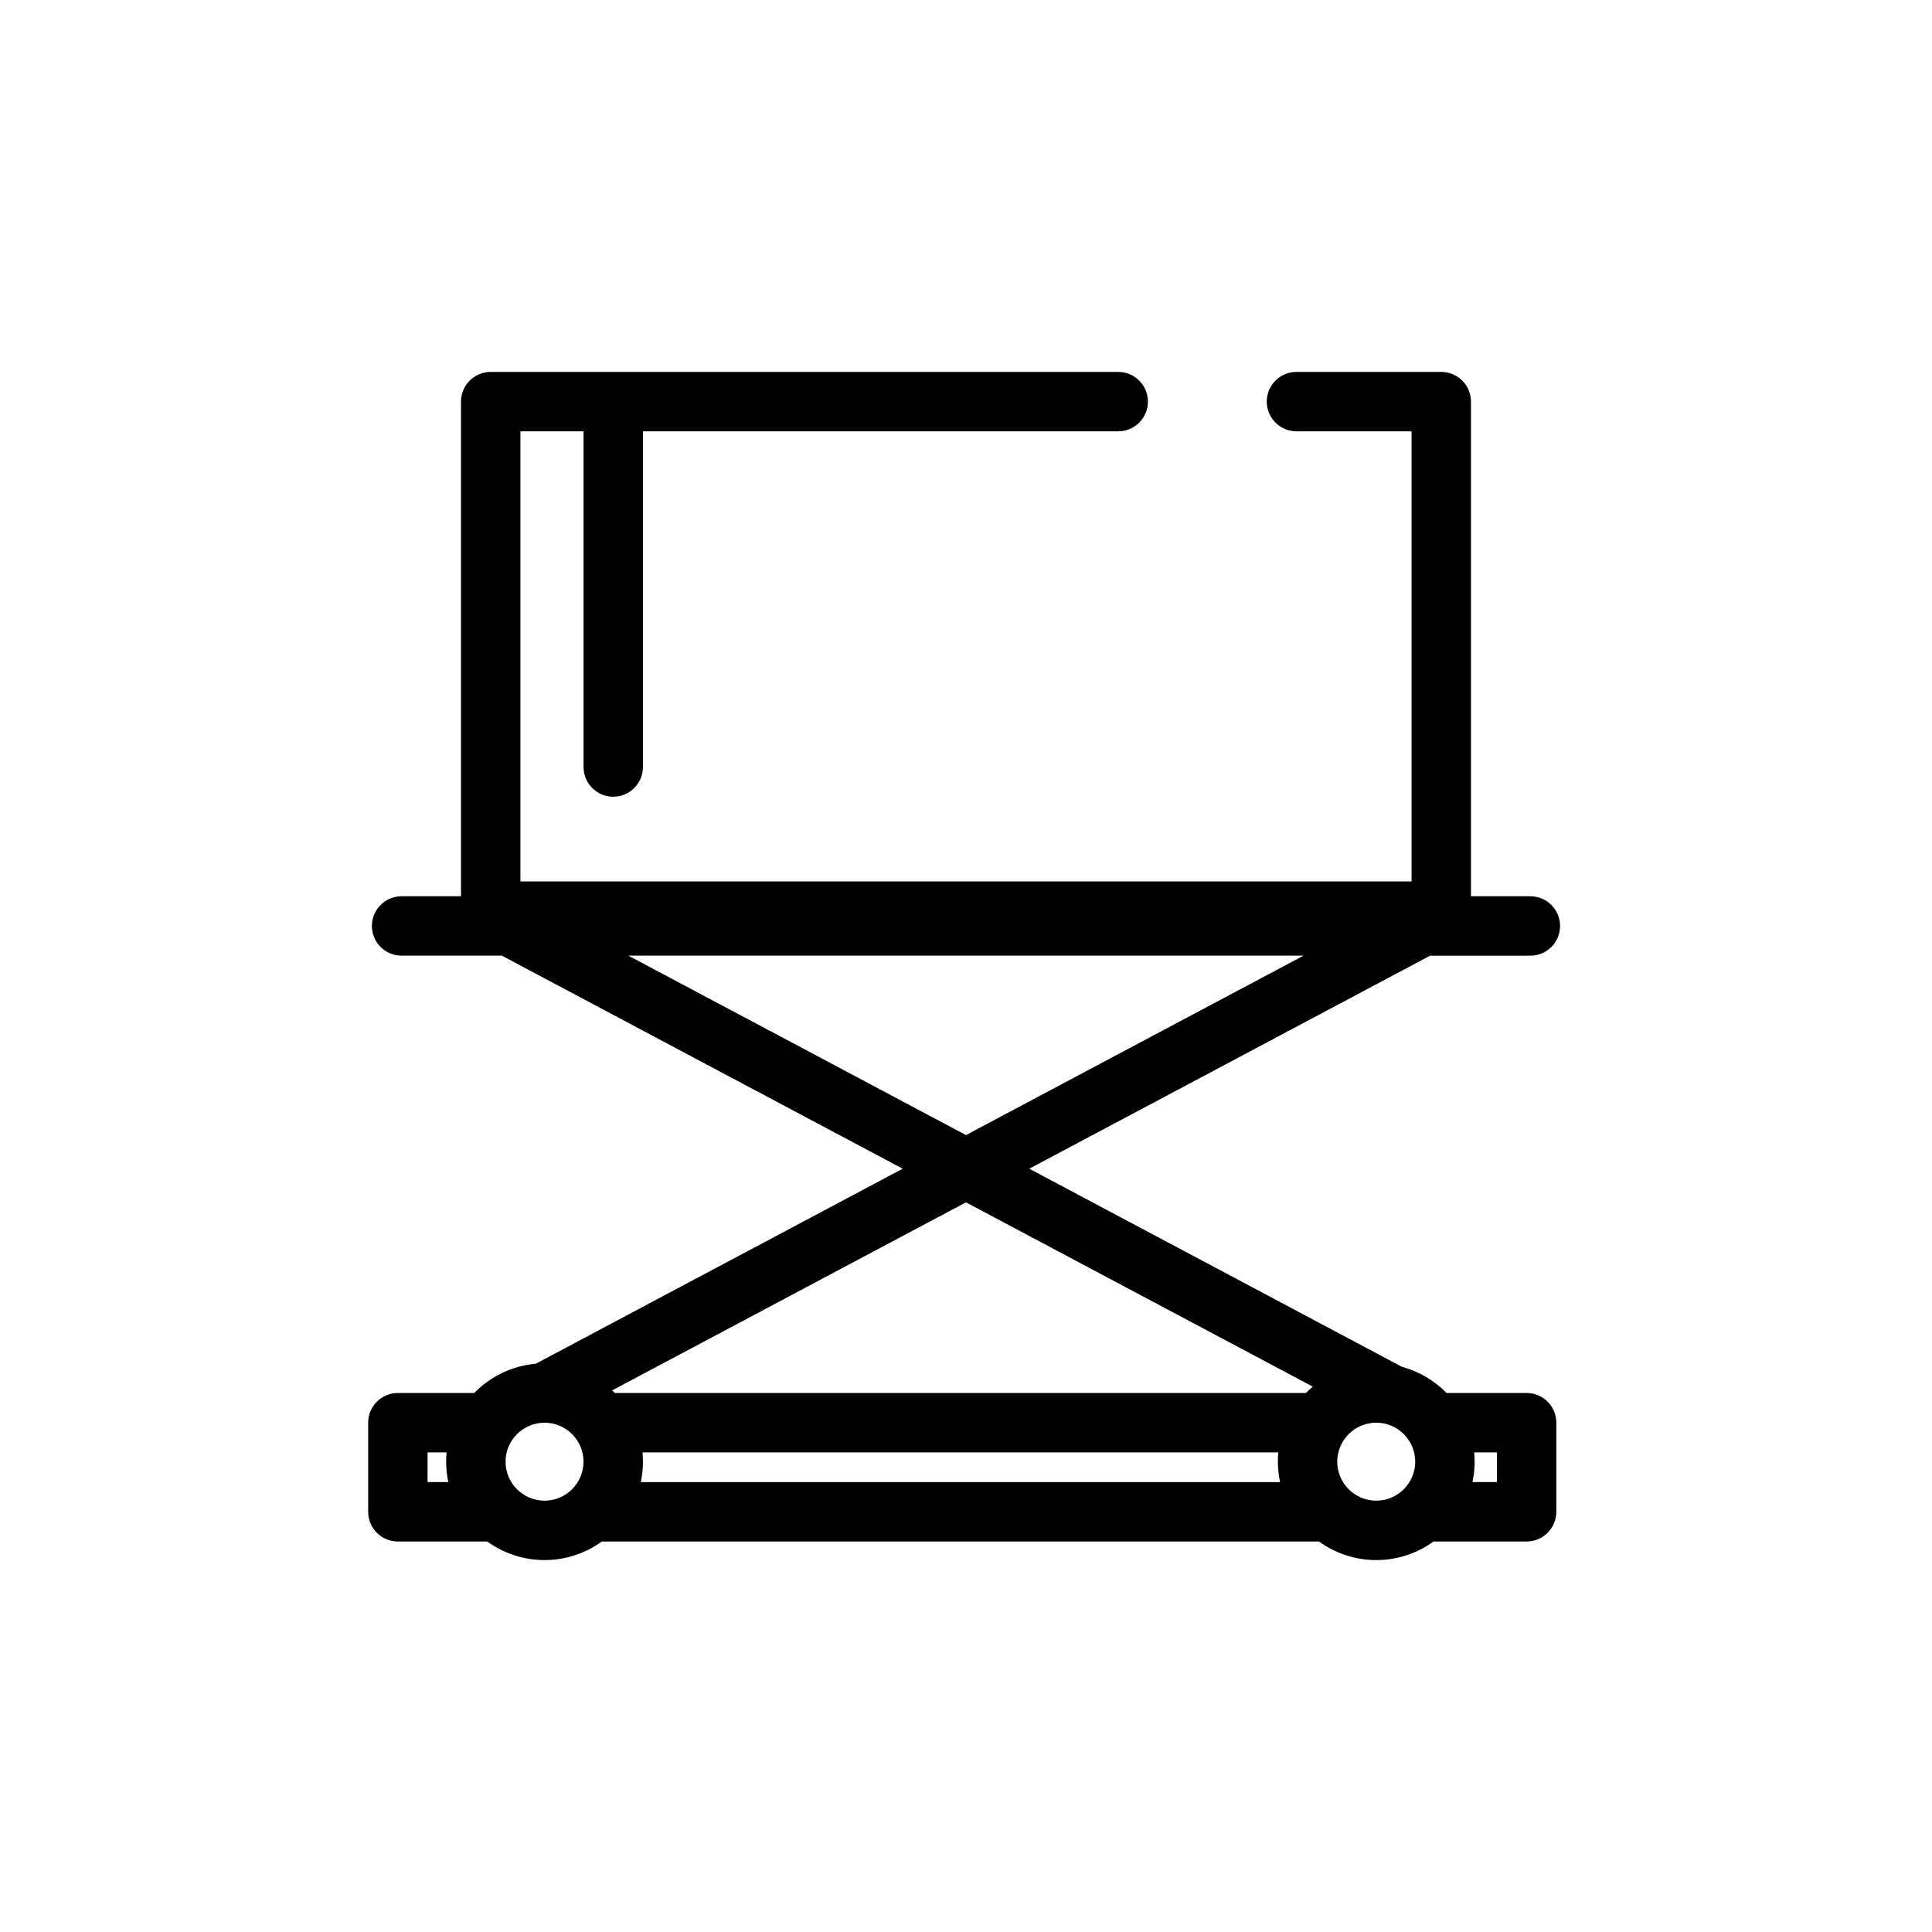
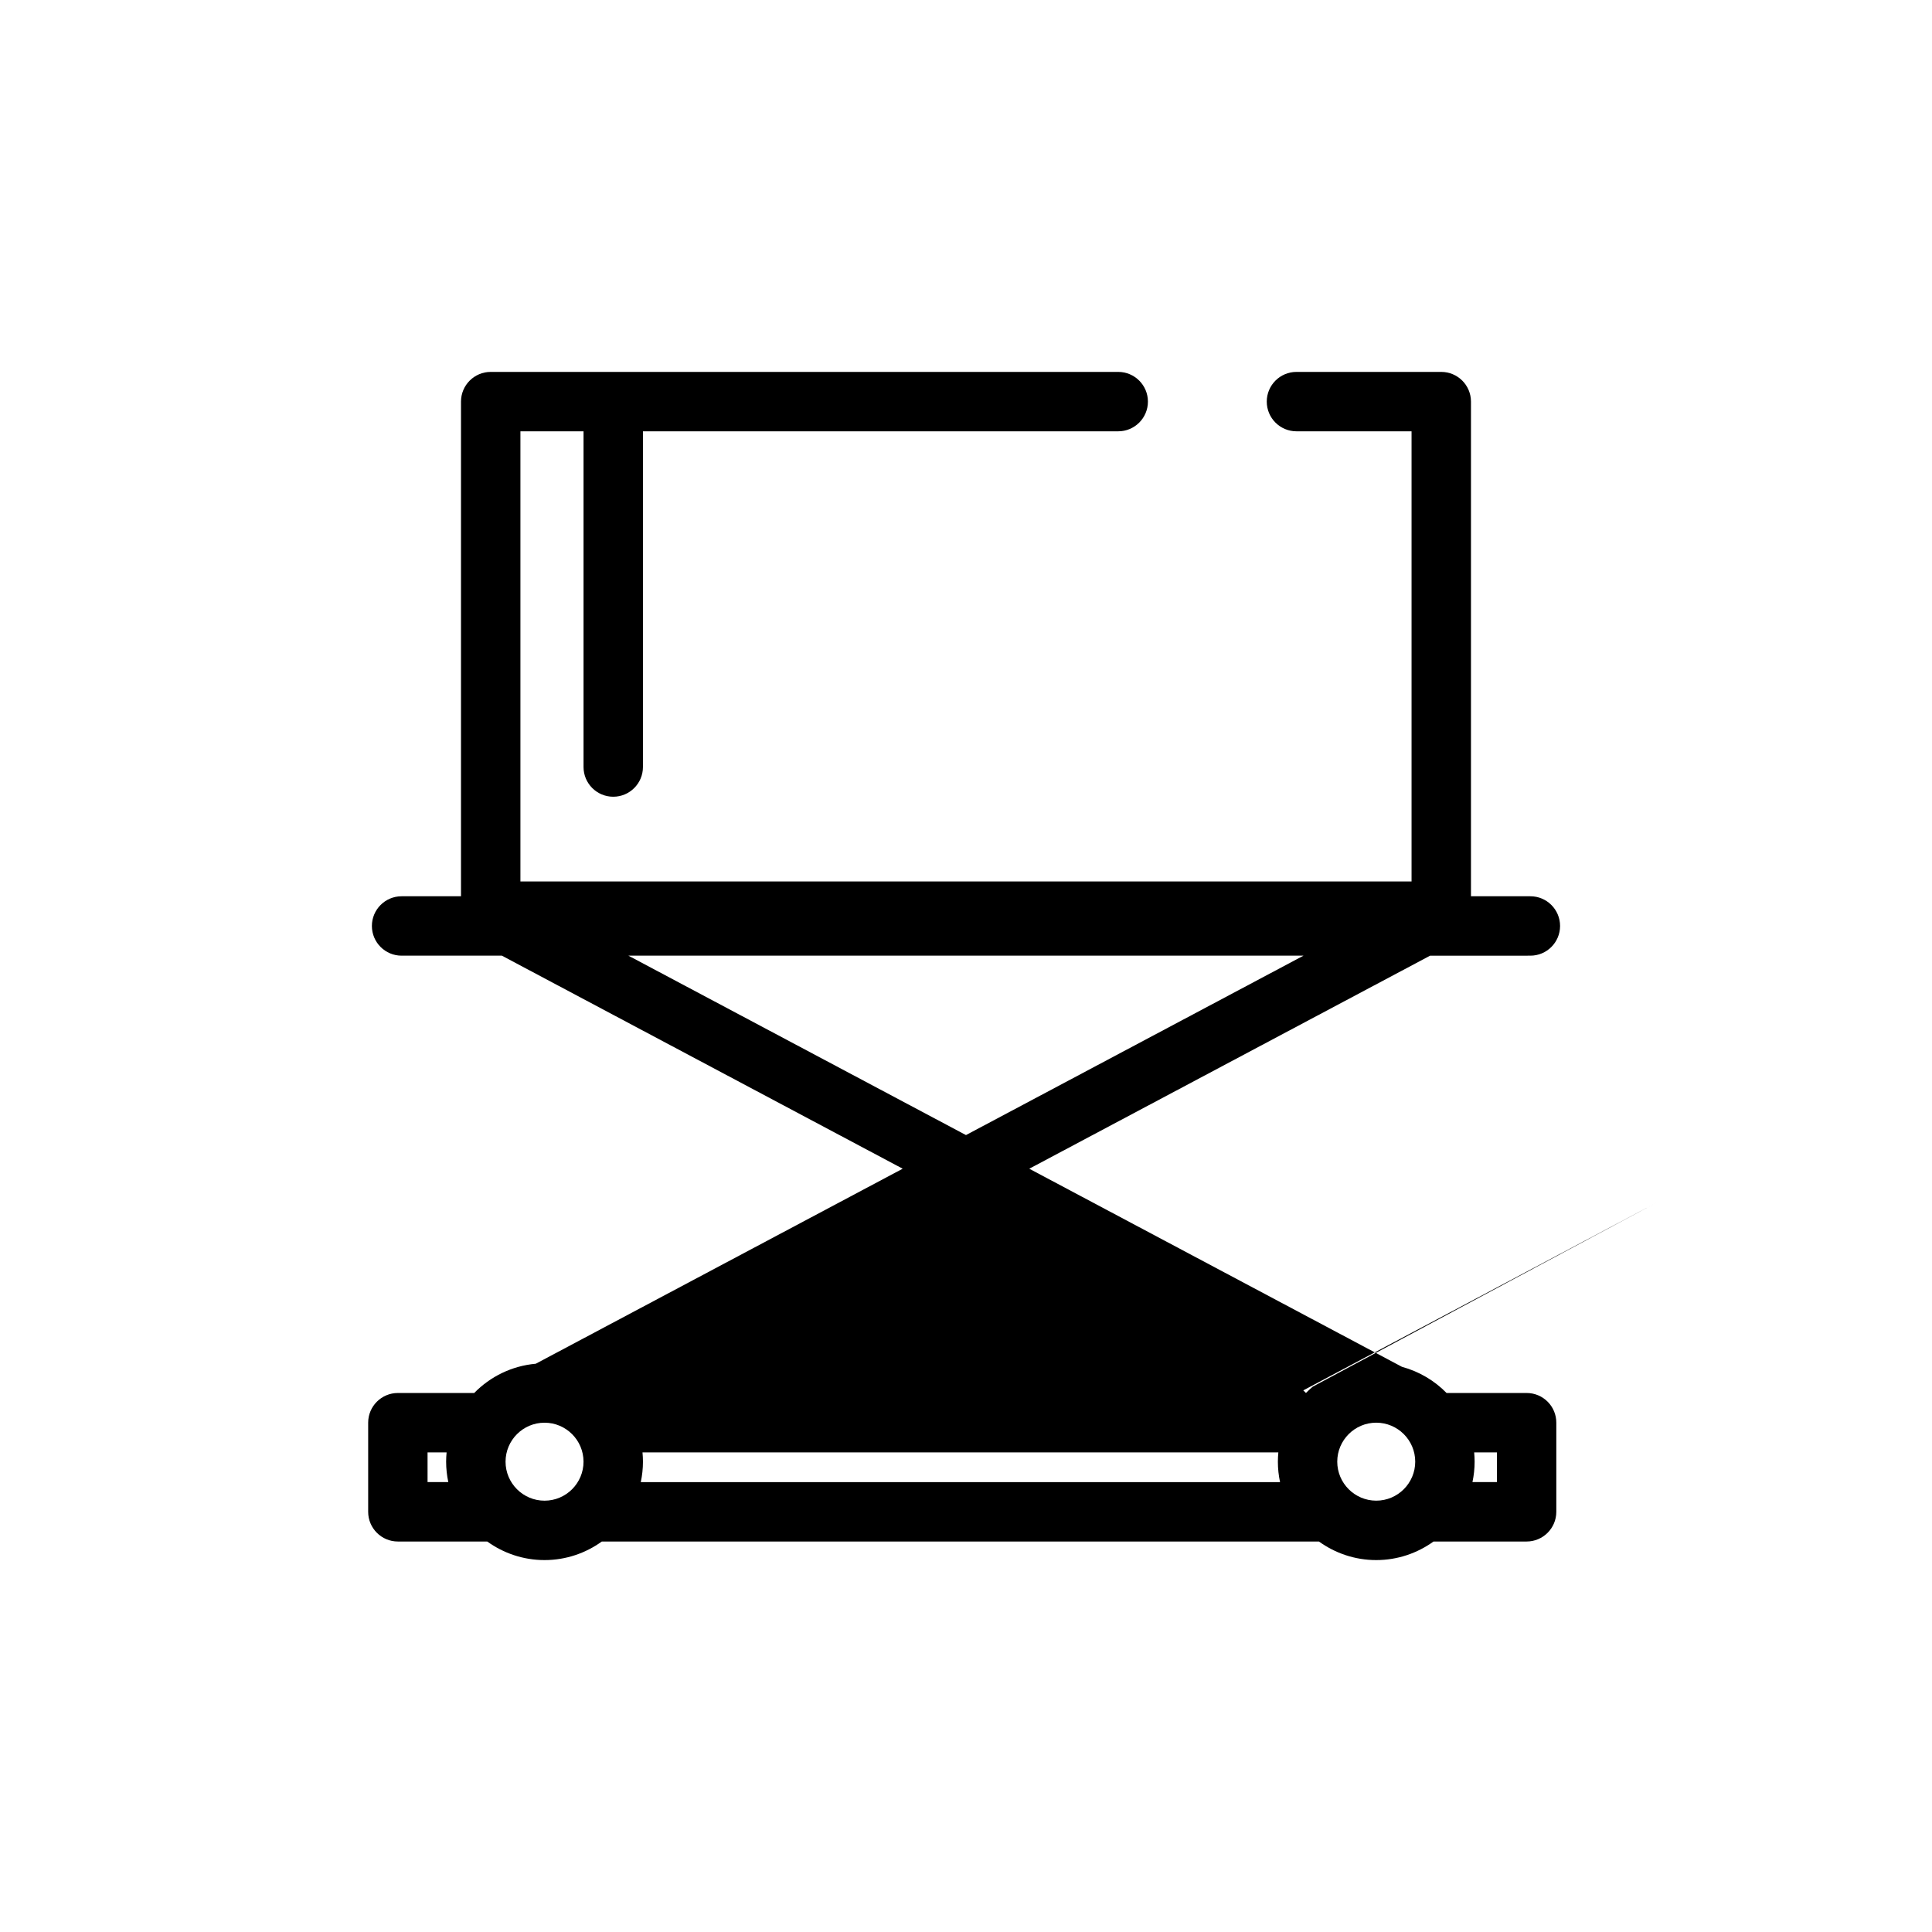
<svg xmlns="http://www.w3.org/2000/svg" fill="#000000" width="800px" height="800px" version="1.1" viewBox="144 144 512 512">
-   <path d="m548.58 513.16h-21.219c-3.203-3.281-7.273-5.703-11.832-6.941l-98.762-52.496 106.22-56.457 26.578-0.004c4.344 0 7.871-3.527 7.871-7.871s-3.527-7.871-7.871-7.871h-15.742v-131.09c0-4.344-3.527-7.871-7.871-7.871h-38.375c-4.344 0-7.871 3.527-7.871 7.871s3.527 7.871 7.871 7.871h30.5v119.29h-236.16v-119.29h16.727v88.969c0 4.344 3.527 7.871 7.871 7.871s7.871-3.527 7.871-7.871l0.004-88.969h125.95c4.344 0 7.871-3.527 7.871-7.871s-3.527-7.871-7.871-7.871h-166.3c-4.344 0-7.871 3.527-7.871 7.871v131.09h-15.742c-4.344 0-7.871 3.527-7.871 7.871s3.527 7.871 7.871 7.871h26.578l106.22 56.457-97.238 51.684c-6.371 0.566-12.082 3.426-16.316 7.754h-20.23c-4.344 0-7.871 3.527-7.871 7.871v23.617c0 4.344 3.527 7.871 7.871 7.871h23.684c4.281 3.082 9.516 4.922 15.184 4.922s10.906-1.84 15.184-4.922h190.04c4.281 3.082 9.516 4.922 15.184 4.922 5.668 0 10.906-1.84 15.184-4.922h24.668c4.344 0 7.871-3.527 7.871-7.871v-23.617c0.008-4.348-3.516-7.871-7.863-7.871zm-249.94 18.203c0 5.695-4.637 10.332-10.332 10.332s-10.332-4.637-10.332-10.332c0-5.695 4.637-10.332 10.332-10.332s10.332 4.637 10.332 10.332zm15.625-2.461h168.51c-0.078 0.812-0.125 1.629-0.125 2.461 0 1.859 0.203 3.664 0.574 5.41h-169.41c0.371-1.746 0.574-3.555 0.574-5.41 0-0.832-0.047-1.648-0.121-2.461zm-3.727-131.64h178.9l-89.445 47.543zm181.36 114.21c-0.625 0.535-1.23 1.09-1.801 1.68l-183.16 0.004c-0.23-0.238-0.473-0.461-0.711-0.688l93.766-49.836zm-234.59 17.426h5.043c-0.074 0.812-0.121 1.629-0.121 2.461 0 1.859 0.203 3.664 0.574 5.41h-5.496zm251.41 12.793c-5.695 0-10.332-4.637-10.332-10.332 0-5.695 4.637-10.332 10.332-10.332 5.695 0 10.332 4.637 10.332 10.332 0 5.695-4.637 10.332-10.332 10.332zm31.98-4.922h-6.481c0.371-1.746 0.574-3.555 0.574-5.41 0-0.832-0.047-1.648-0.121-2.461h6.027z" />
+   <path d="m548.58 513.16h-21.219c-3.203-3.281-7.273-5.703-11.832-6.941l-98.762-52.496 106.22-56.457 26.578-0.004c4.344 0 7.871-3.527 7.871-7.871s-3.527-7.871-7.871-7.871h-15.742v-131.09c0-4.344-3.527-7.871-7.871-7.871h-38.375c-4.344 0-7.871 3.527-7.871 7.871s3.527 7.871 7.871 7.871h30.5v119.29h-236.16v-119.29h16.727v88.969c0 4.344 3.527 7.871 7.871 7.871s7.871-3.527 7.871-7.871l0.004-88.969h125.95c4.344 0 7.871-3.527 7.871-7.871s-3.527-7.871-7.871-7.871h-166.3c-4.344 0-7.871 3.527-7.871 7.871v131.09h-15.742c-4.344 0-7.871 3.527-7.871 7.871s3.527 7.871 7.871 7.871h26.578l106.22 56.457-97.238 51.684c-6.371 0.566-12.082 3.426-16.316 7.754h-20.23c-4.344 0-7.871 3.527-7.871 7.871v23.617c0 4.344 3.527 7.871 7.871 7.871h23.684c4.281 3.082 9.516 4.922 15.184 4.922s10.906-1.84 15.184-4.922h190.04c4.281 3.082 9.516 4.922 15.184 4.922 5.668 0 10.906-1.84 15.184-4.922h24.668c4.344 0 7.871-3.527 7.871-7.871v-23.617c0.008-4.348-3.516-7.871-7.863-7.871zm-249.94 18.203c0 5.695-4.637 10.332-10.332 10.332s-10.332-4.637-10.332-10.332c0-5.695 4.637-10.332 10.332-10.332s10.332 4.637 10.332 10.332zm15.625-2.461h168.51c-0.078 0.812-0.125 1.629-0.125 2.461 0 1.859 0.203 3.664 0.574 5.41h-169.41c0.371-1.746 0.574-3.555 0.574-5.41 0-0.832-0.047-1.648-0.121-2.461zm-3.727-131.64h178.9l-89.445 47.543zm181.36 114.21c-0.625 0.535-1.23 1.09-1.801 1.68c-0.23-0.238-0.473-0.461-0.711-0.688l93.766-49.836zm-234.59 17.426h5.043c-0.074 0.812-0.121 1.629-0.121 2.461 0 1.859 0.203 3.664 0.574 5.41h-5.496zm251.41 12.793c-5.695 0-10.332-4.637-10.332-10.332 0-5.695 4.637-10.332 10.332-10.332 5.695 0 10.332 4.637 10.332 10.332 0 5.695-4.637 10.332-10.332 10.332zm31.98-4.922h-6.481c0.371-1.746 0.574-3.555 0.574-5.41 0-0.832-0.047-1.648-0.121-2.461h6.027z" />
</svg>